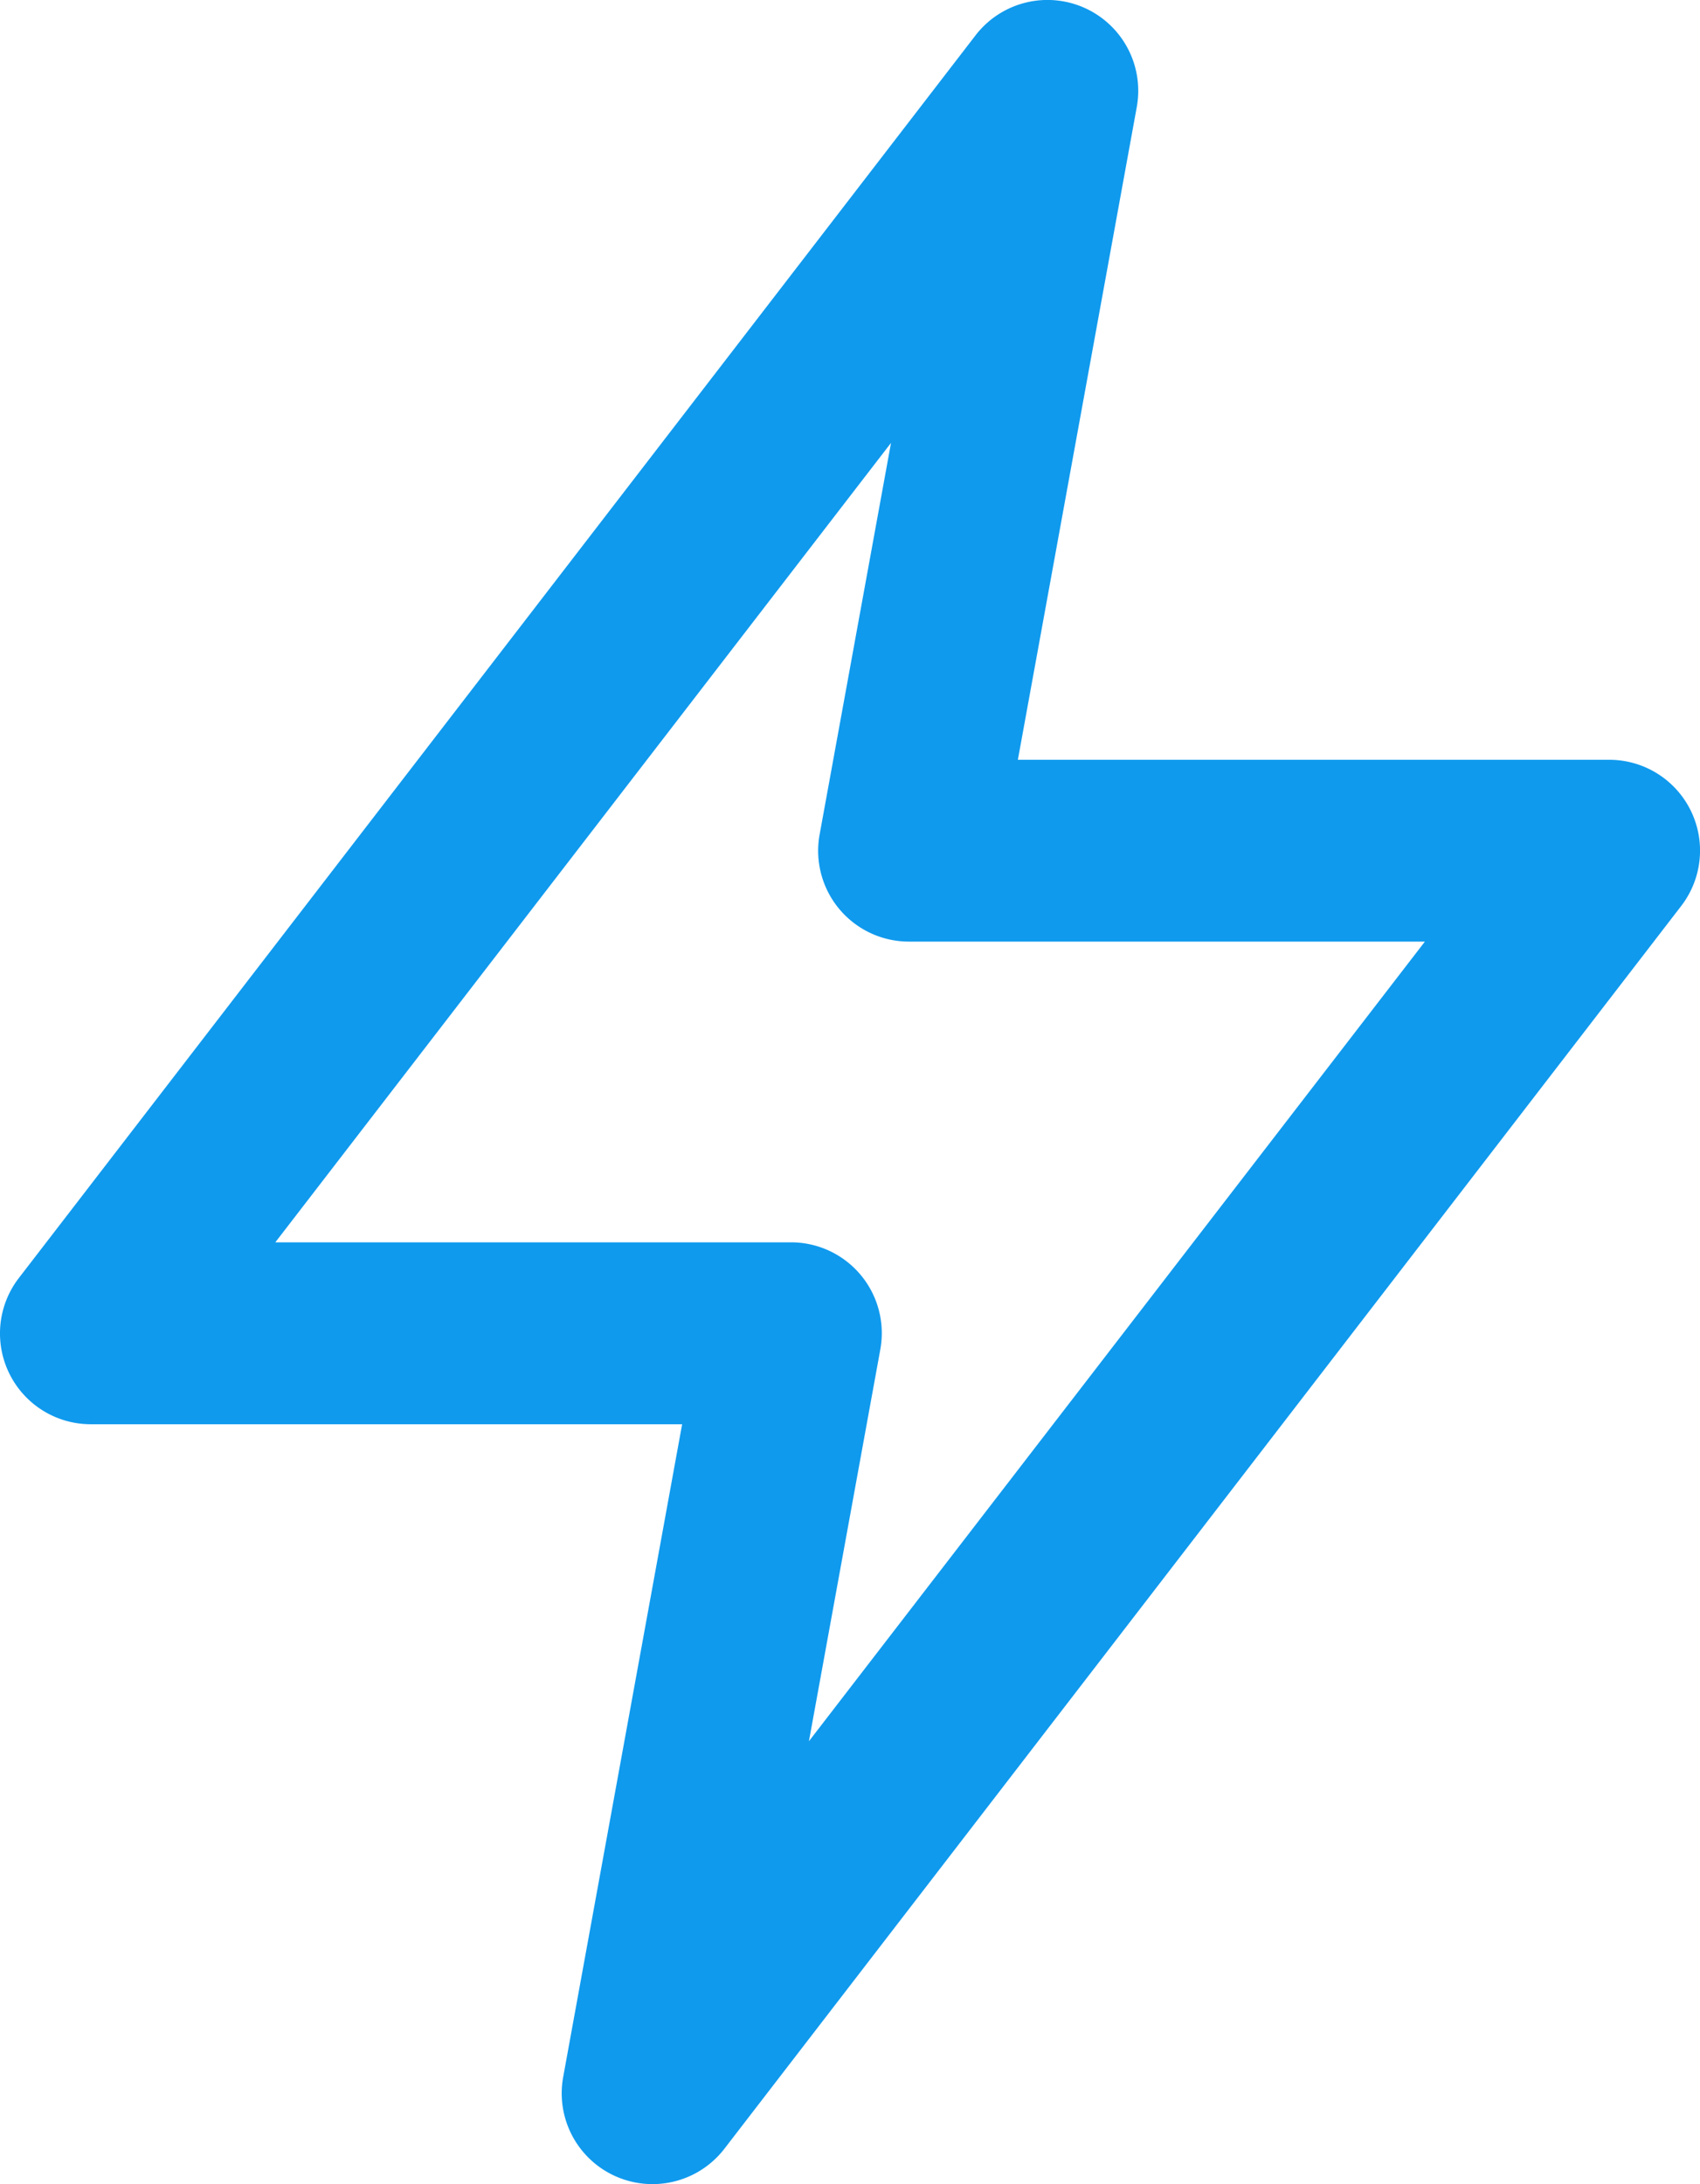
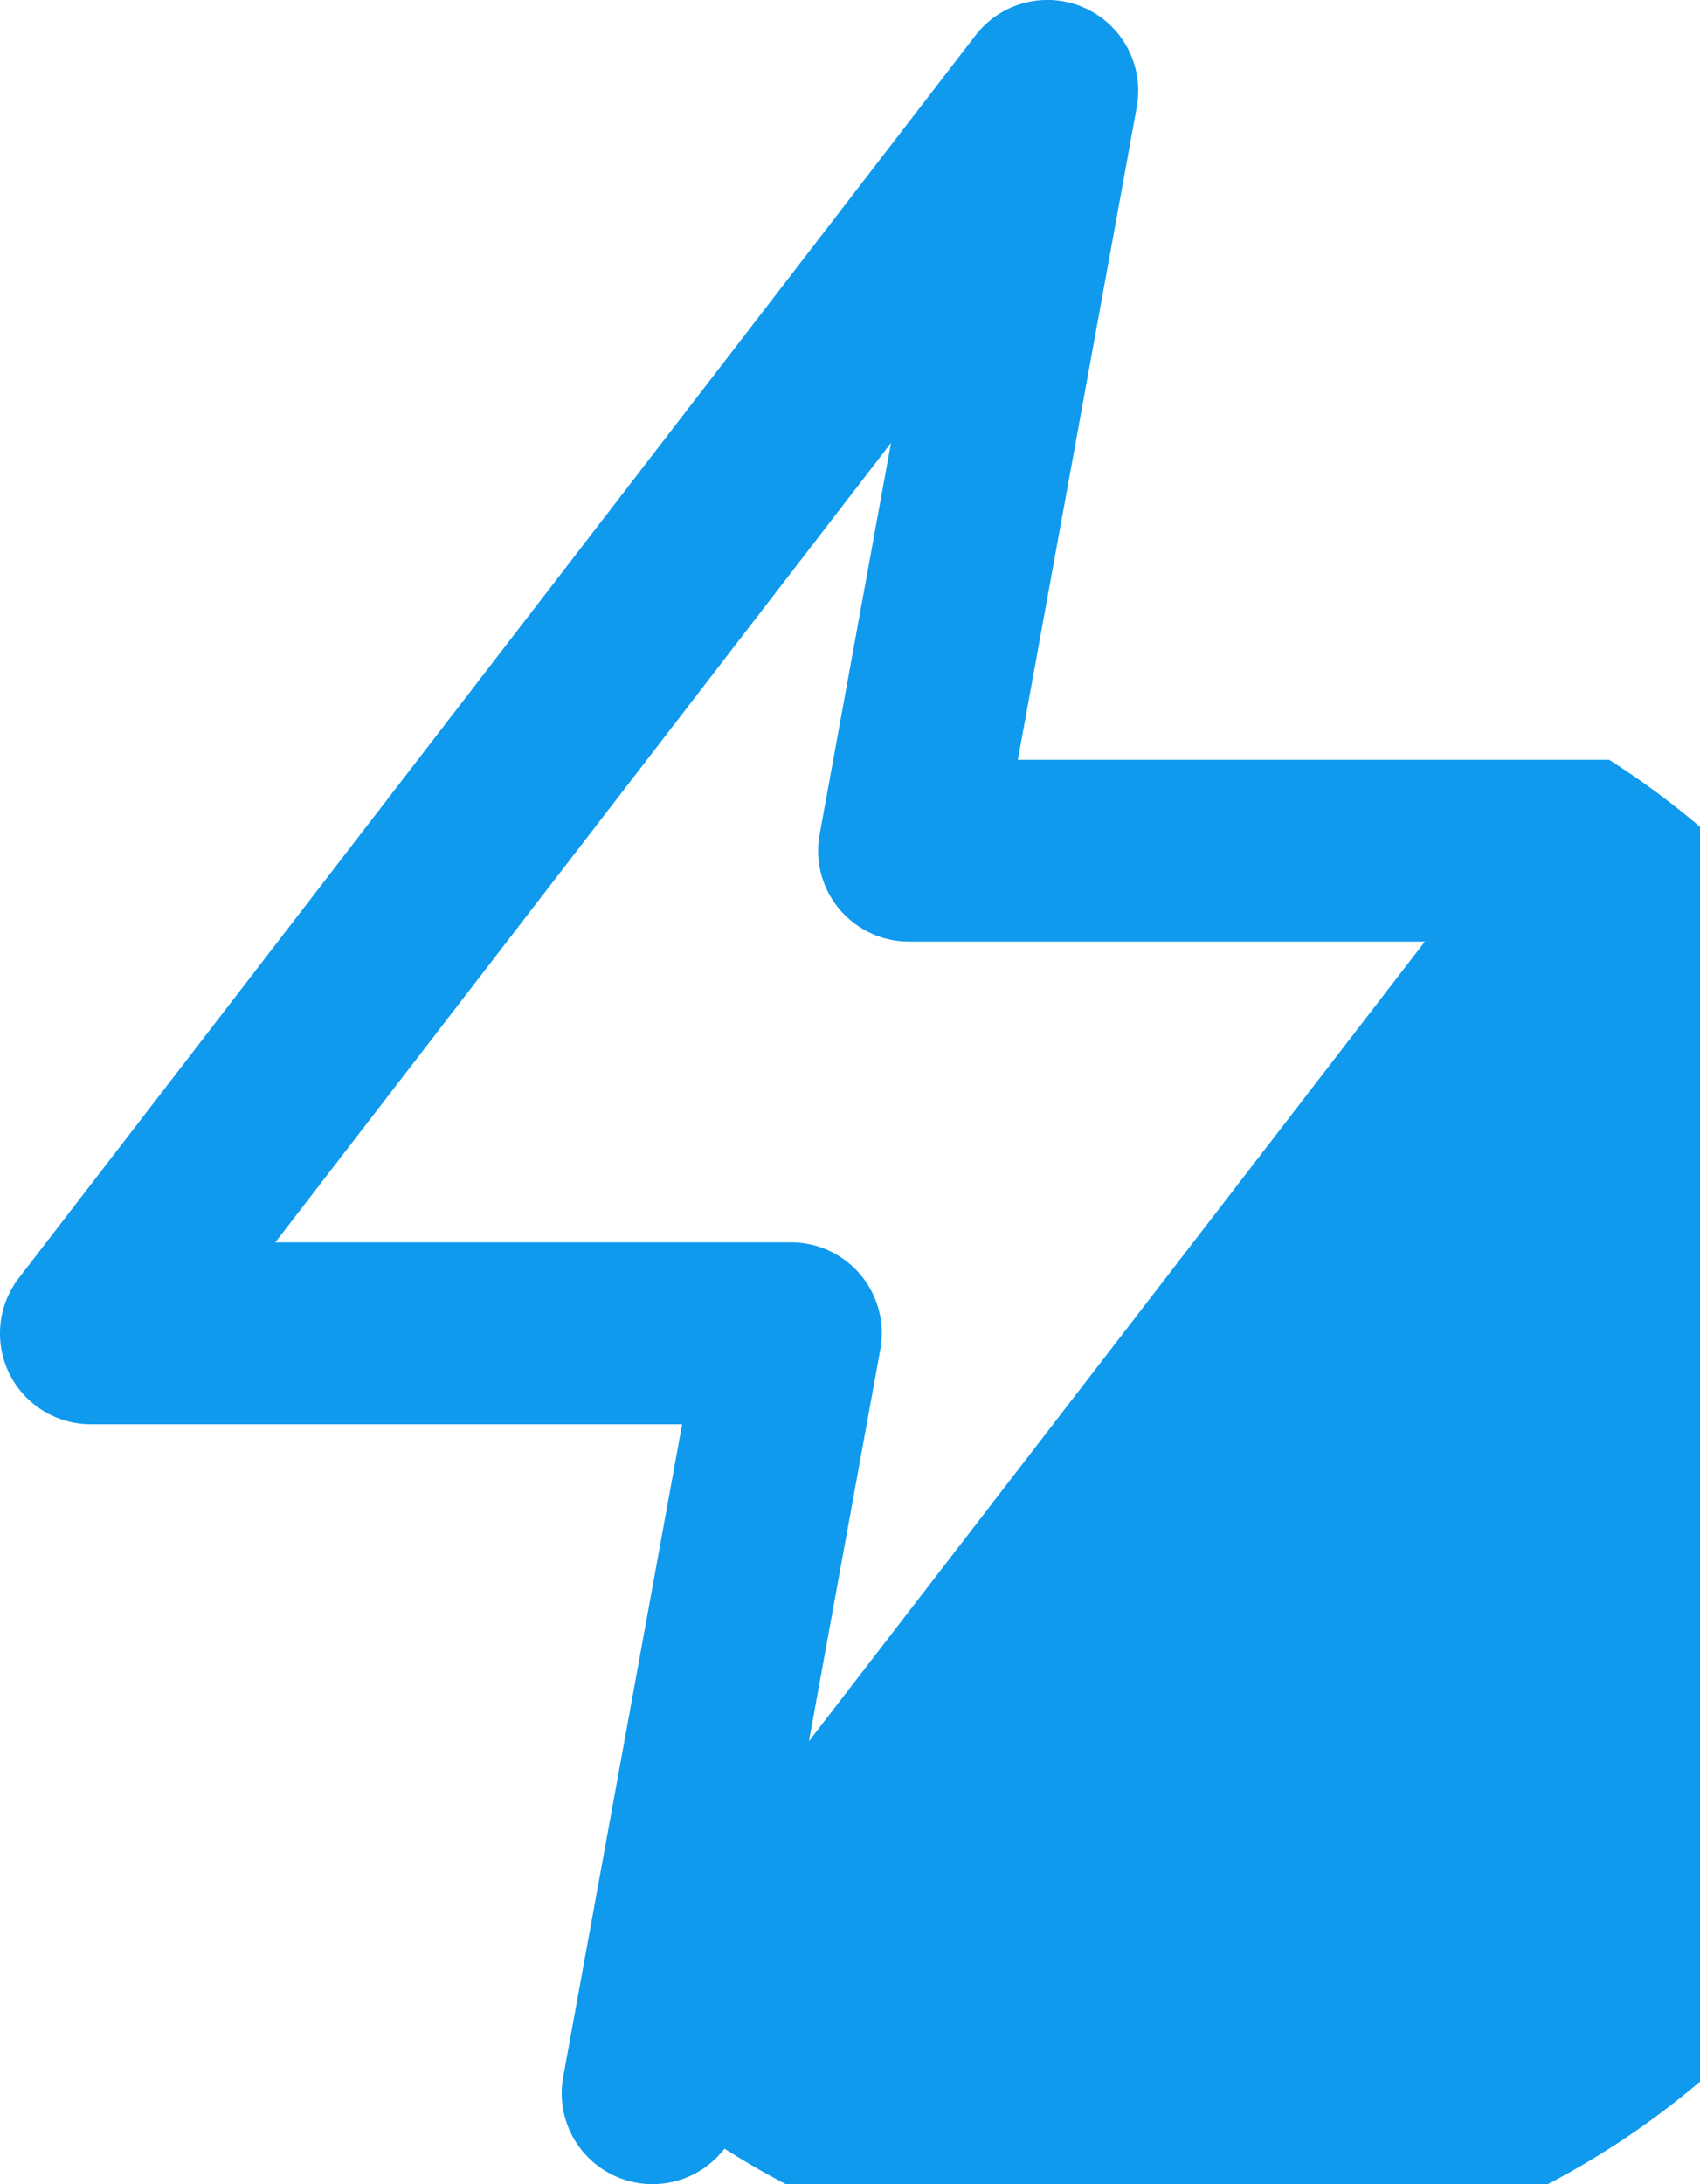
<svg xmlns="http://www.w3.org/2000/svg" width="34.604" height="44.446" viewBox="0 0 34.604 44.446">
-   <path d="M10.444,30.922H22.481L20.06,44.205a1.848,1.848,0,0,0,3.283,1.459L42.815,20.378A1.848,1.848,0,0,0,41.351,17.4H29.315L31.735,4.118a1.848,1.848,0,0,0-3.283-1.459L8.98,27.946a1.848,1.848,0,0,0,1.464,2.976ZM26.733,10.951,25.28,18.919A1.848,1.848,0,0,0,27.1,21.1H37.6L25.062,37.373,26.515,29.4a1.848,1.848,0,0,0-1.819-2.18H14.2Z" transform="translate(-8.596 -1.938)" fill="#0f9aee" />
+   <path d="M10.444,30.922H22.481L20.06,44.205a1.848,1.848,0,0,0,3.283,1.459A1.848,1.848,0,0,0,41.351,17.4H29.315L31.735,4.118a1.848,1.848,0,0,0-3.283-1.459L8.98,27.946a1.848,1.848,0,0,0,1.464,2.976ZM26.733,10.951,25.28,18.919A1.848,1.848,0,0,0,27.1,21.1H37.6L25.062,37.373,26.515,29.4a1.848,1.848,0,0,0-1.819-2.18H14.2Z" transform="translate(-8.596 -1.938)" fill="#0f9aee" />
</svg>